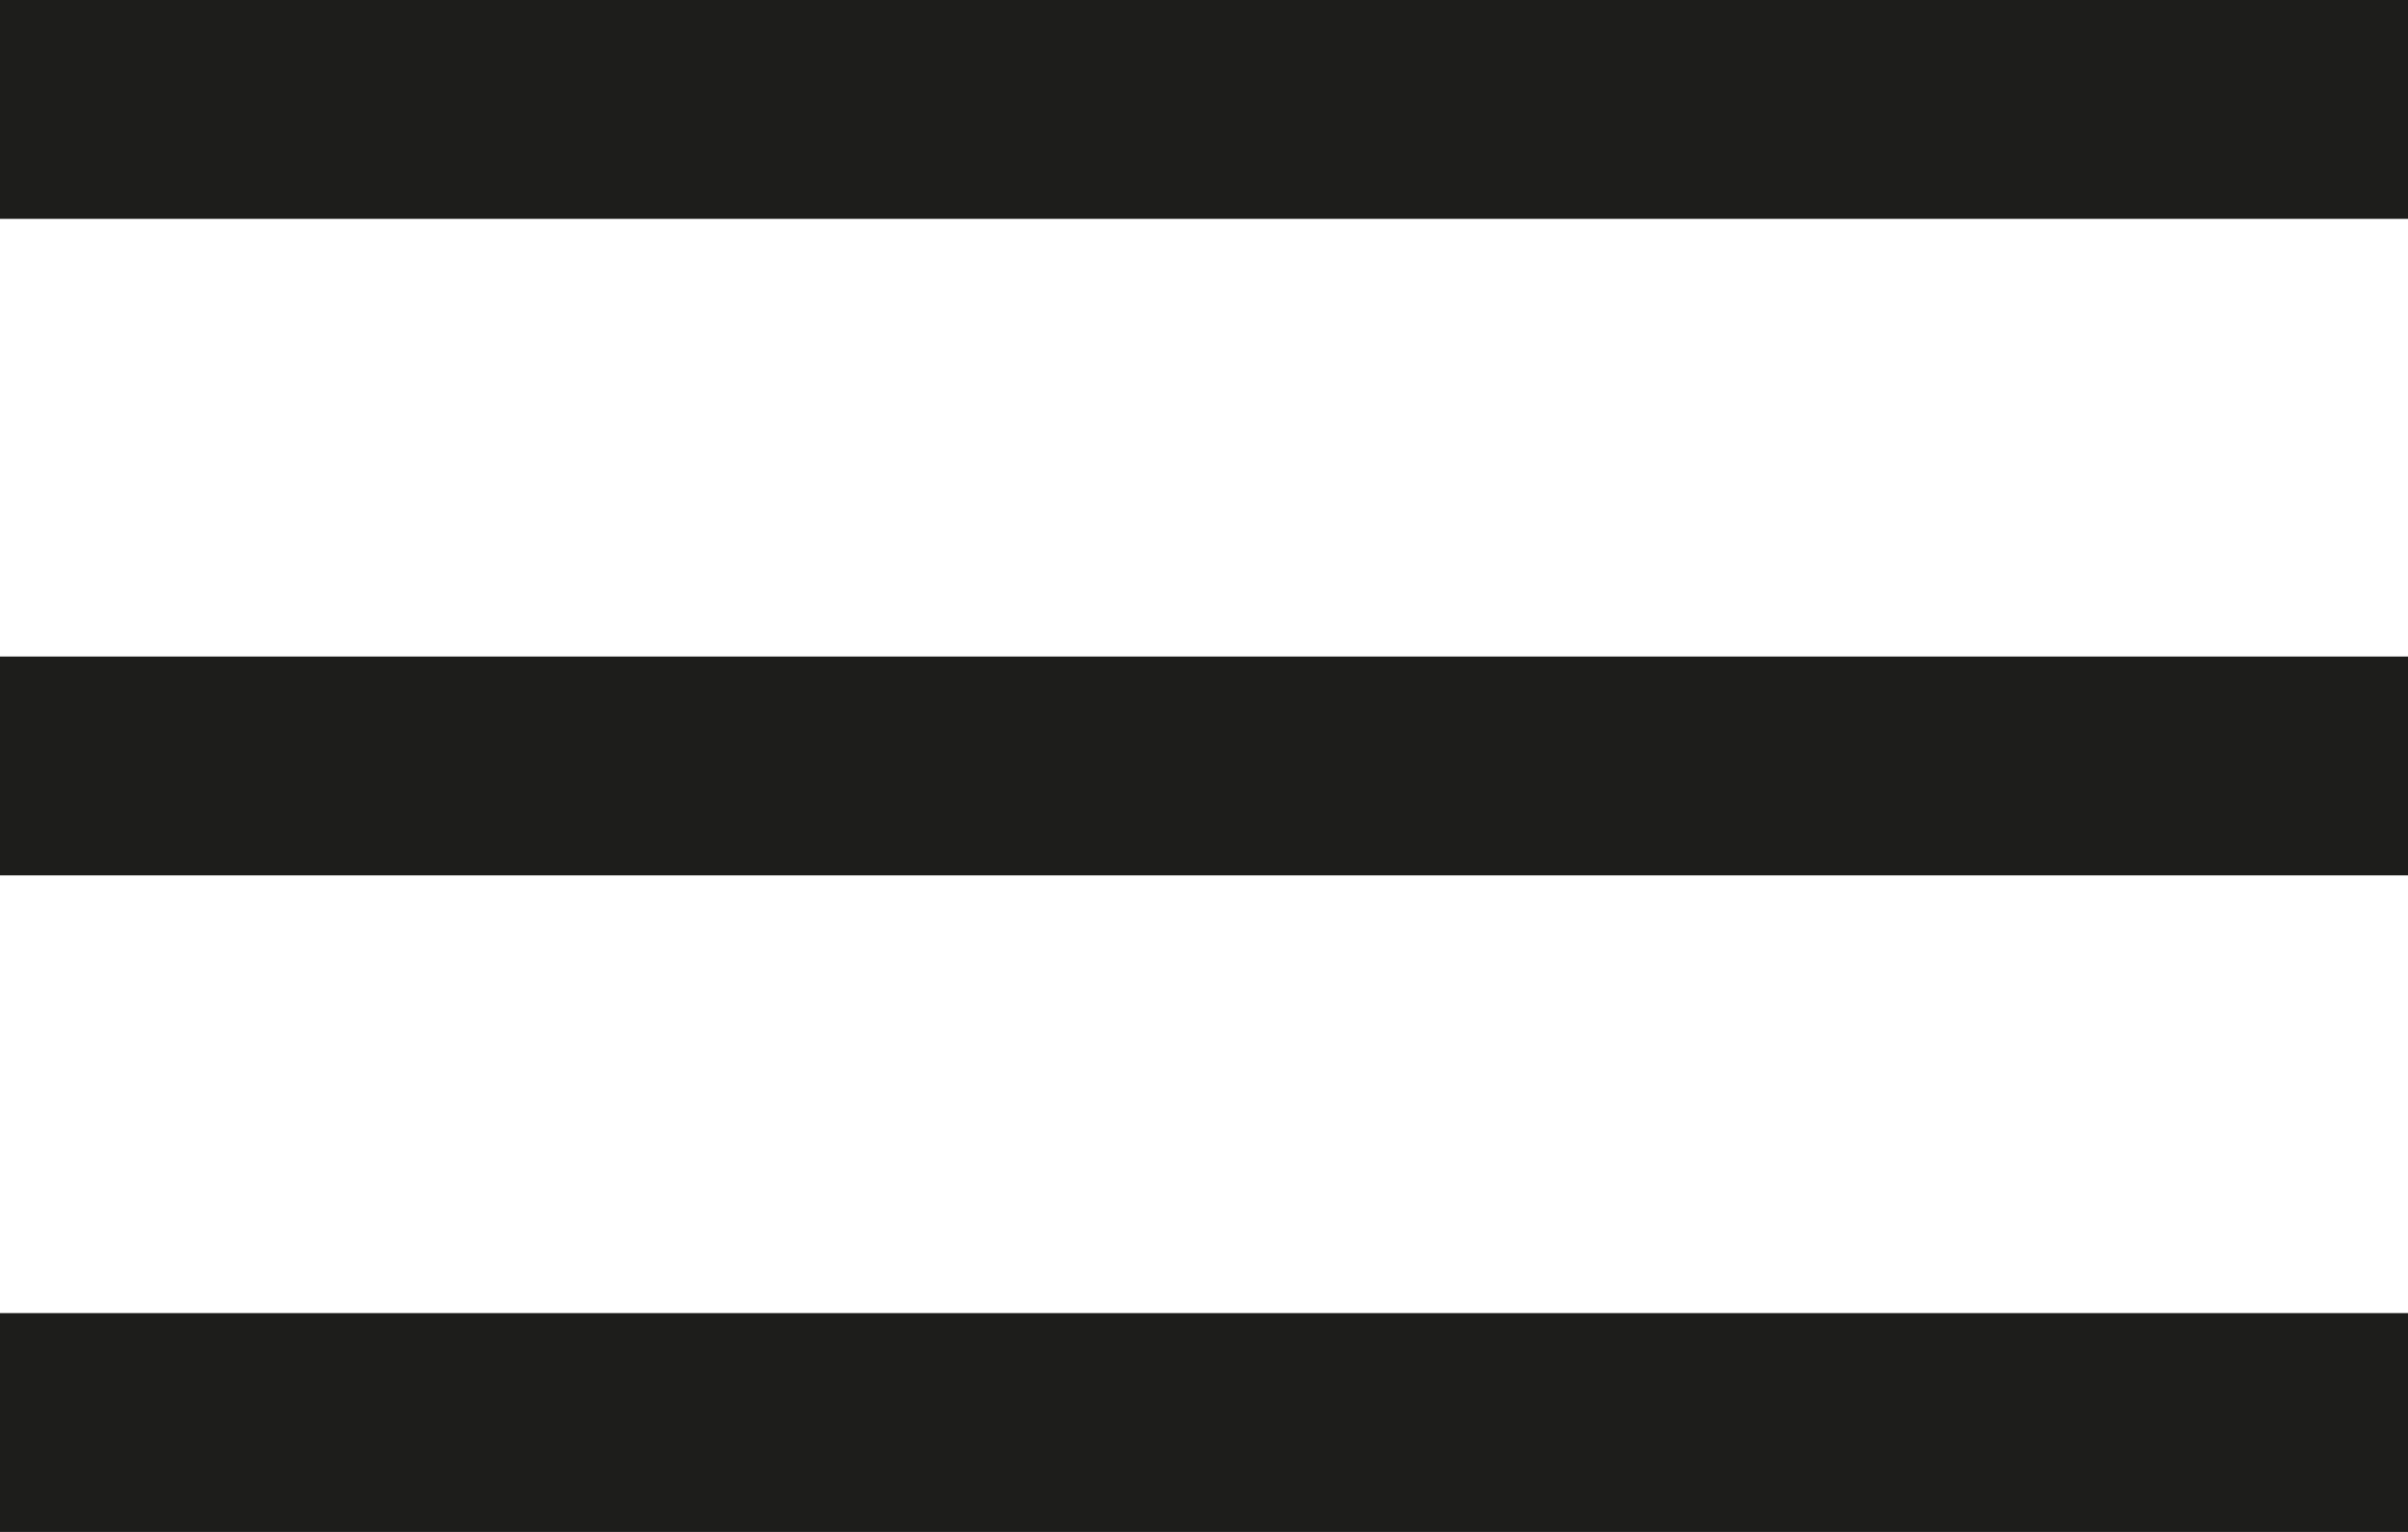
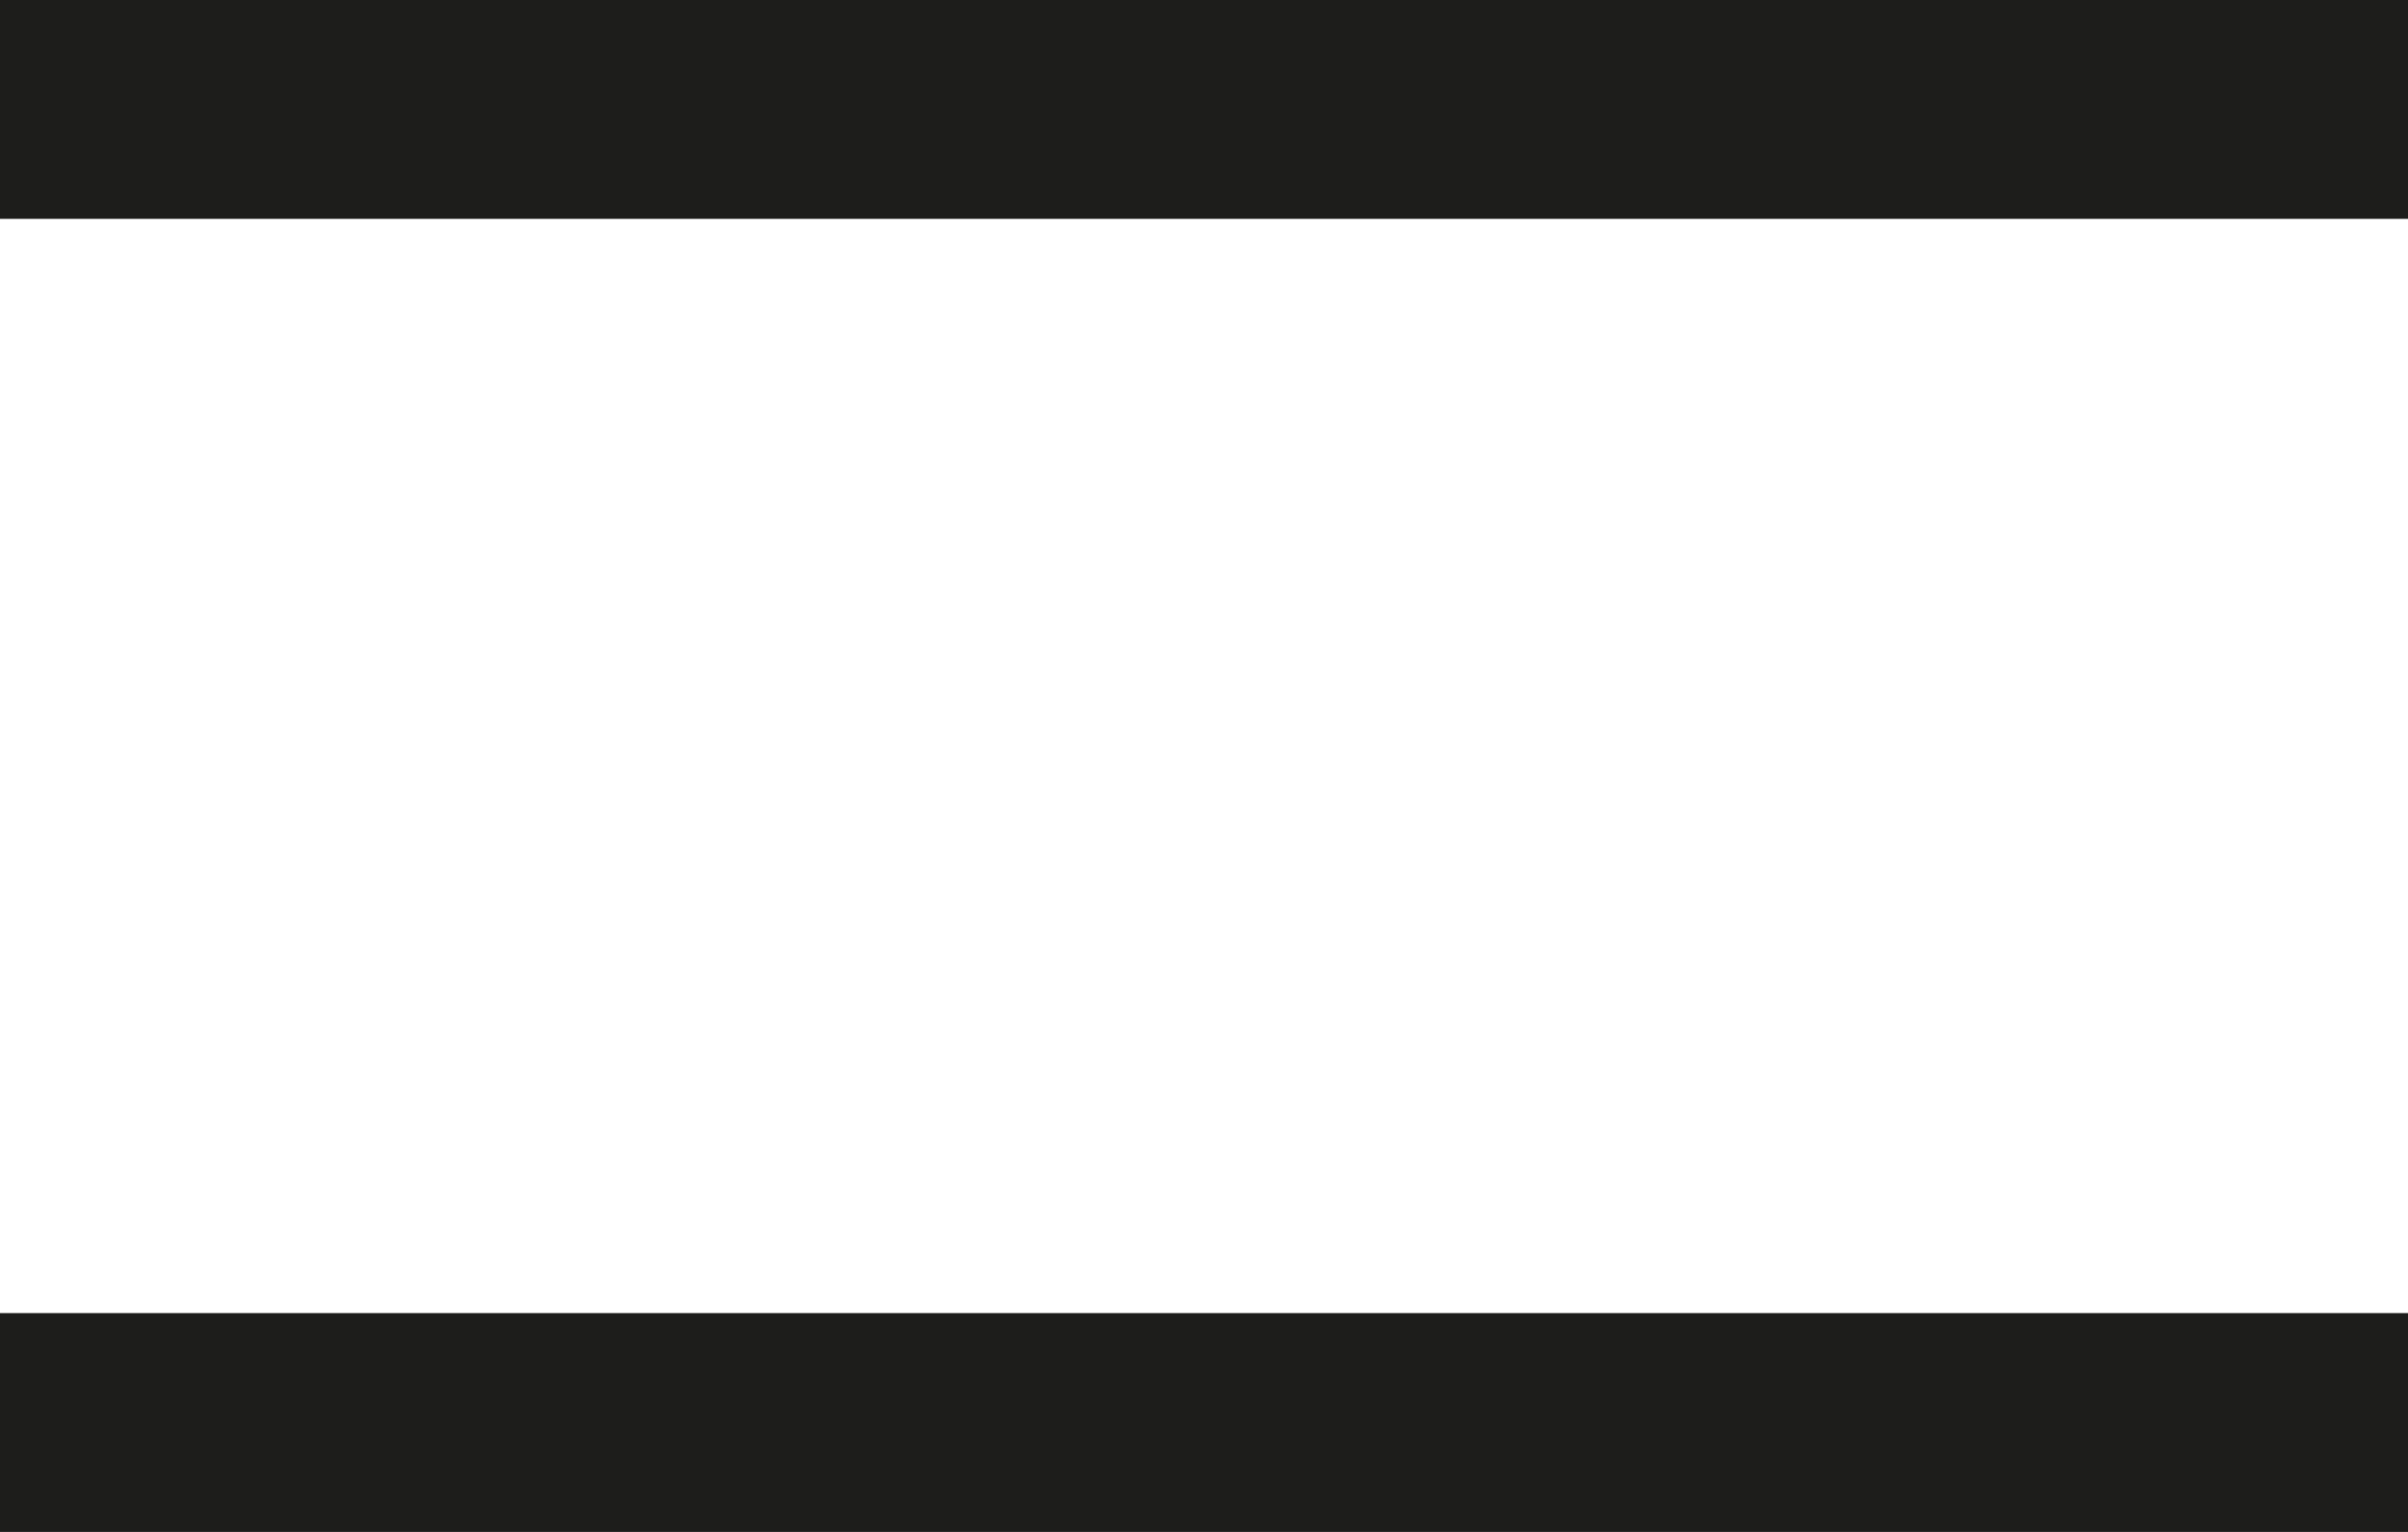
<svg xmlns="http://www.w3.org/2000/svg" id="_Слой_1" viewBox="0 0 11 7">
  <defs>
    <style>.cls-1{fill:#1d1d1b;}</style>
  </defs>
-   <rect class="cls-1" y="3" width="11" height="1" />
  <rect class="cls-1" width="11" height="1" />
  <rect class="cls-1" y="6" width="11" height="1" />
</svg>